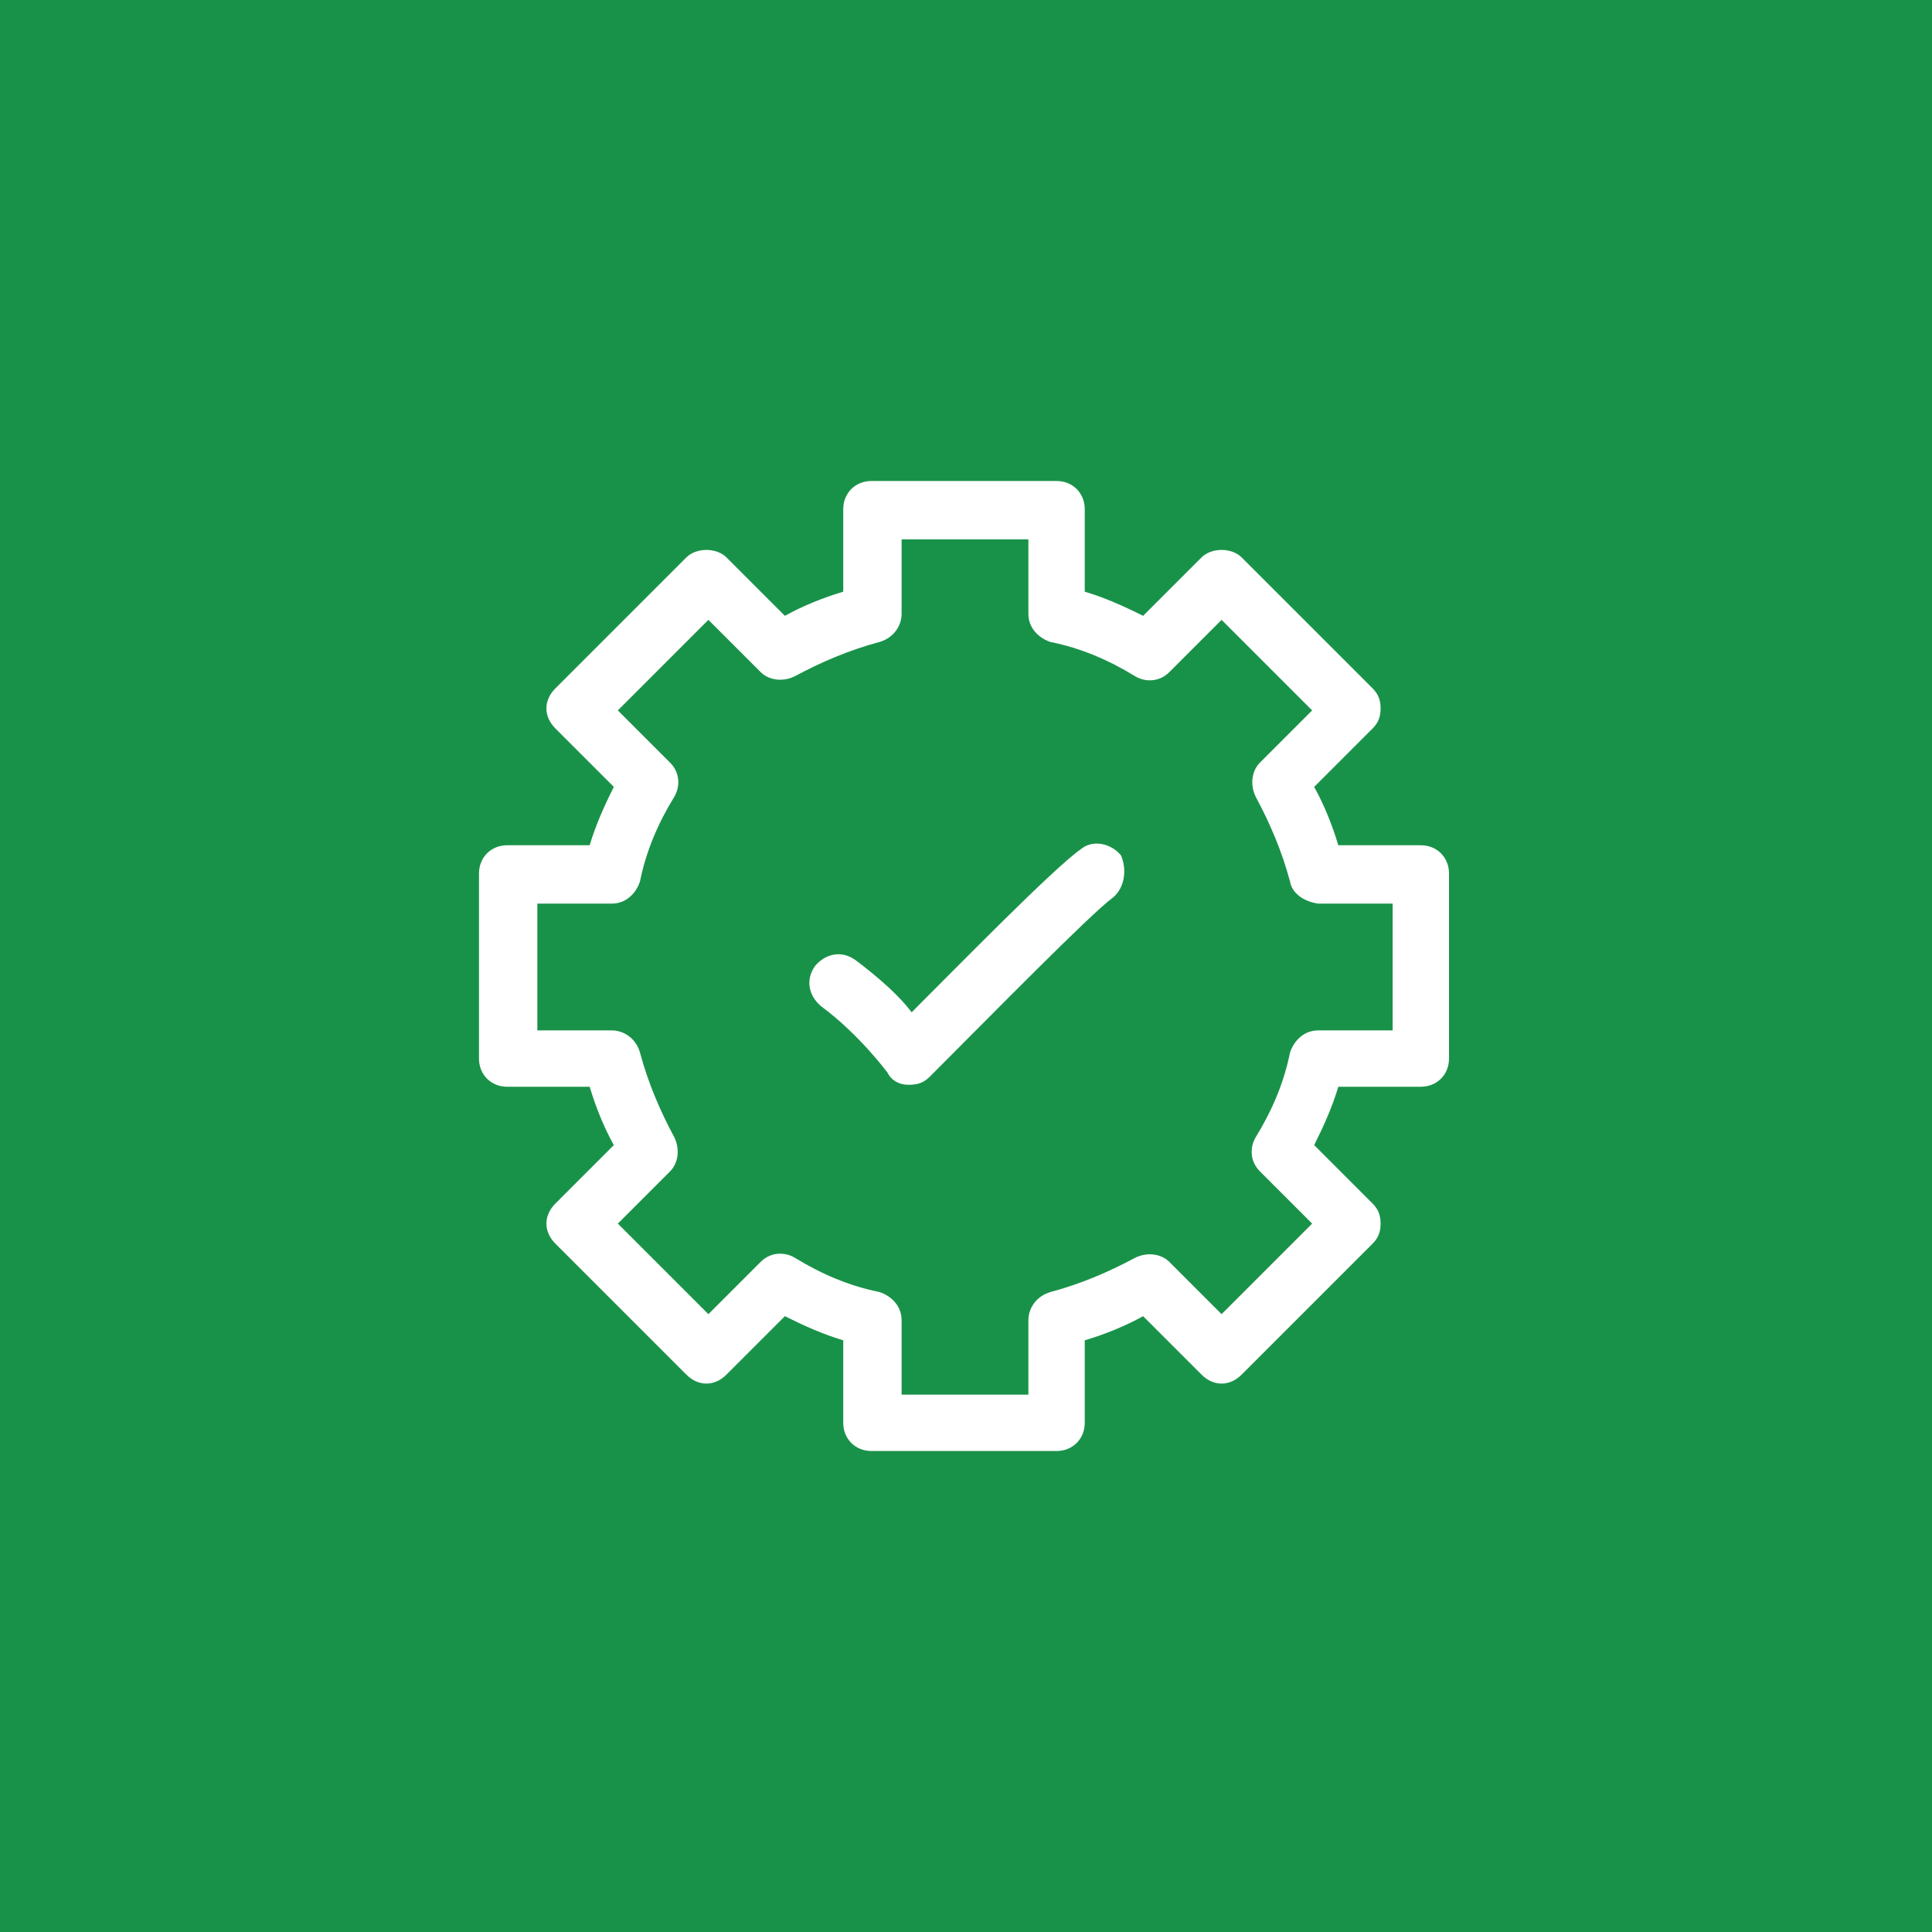
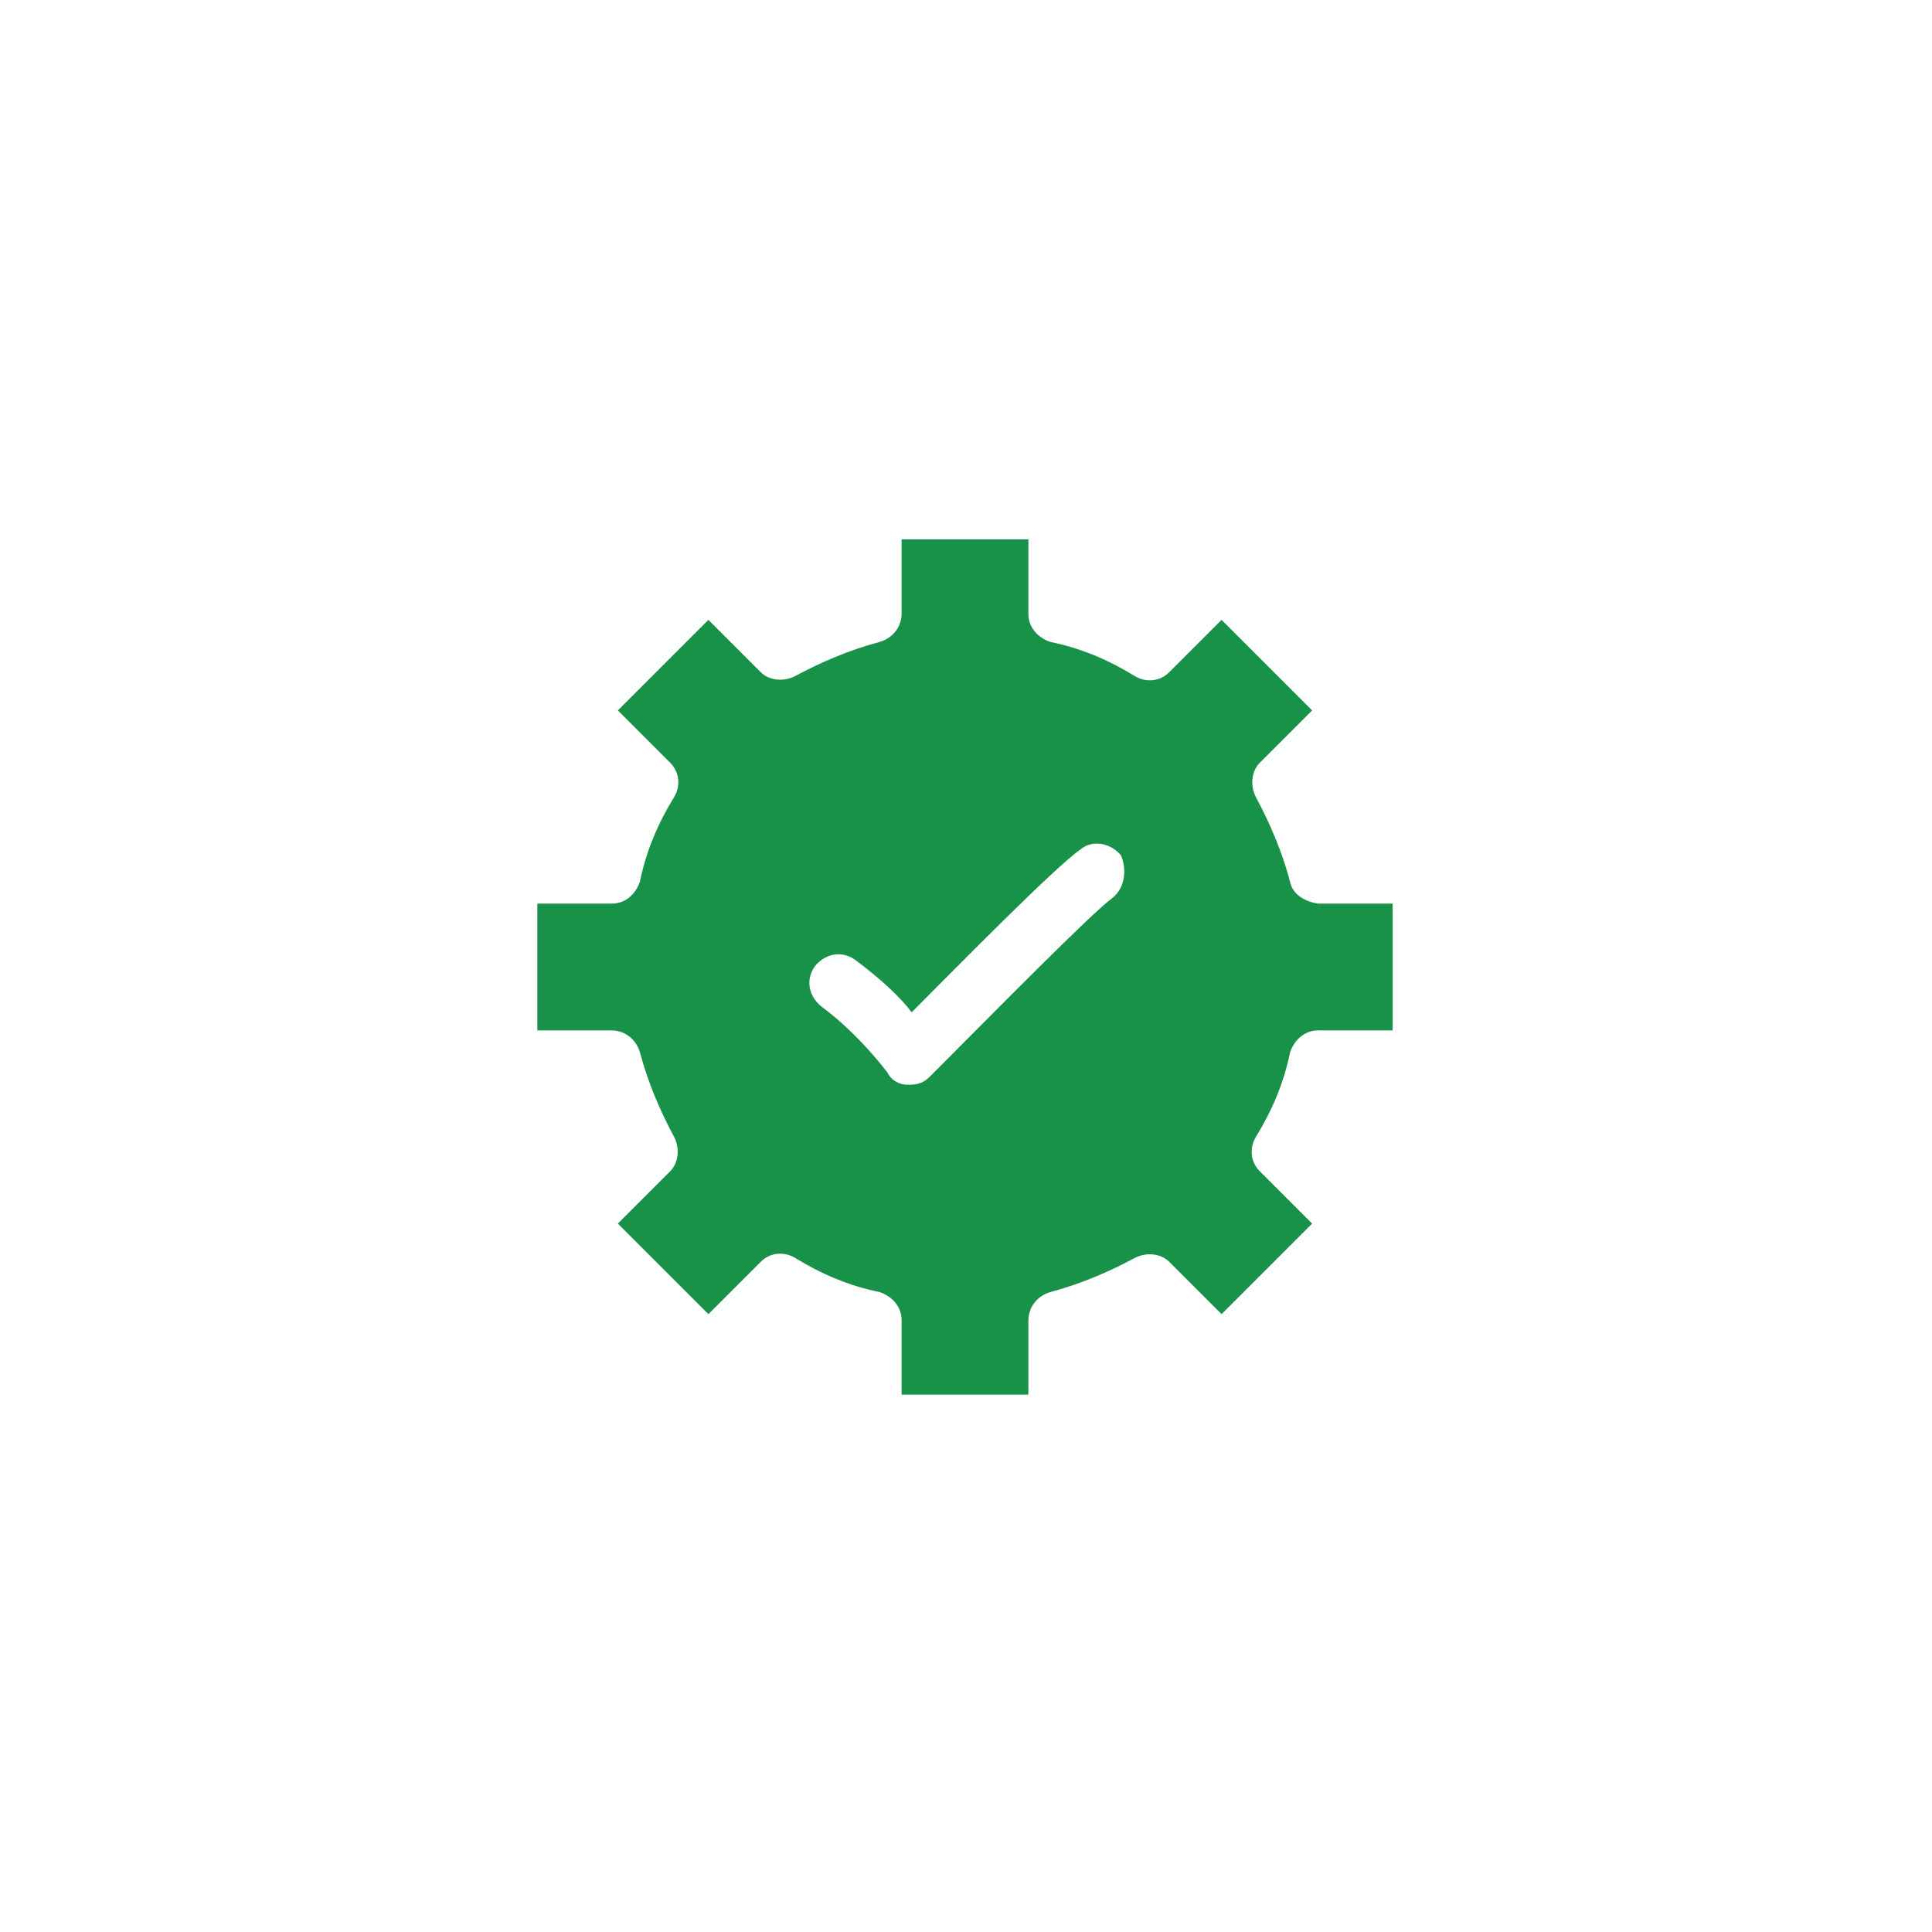
<svg xmlns="http://www.w3.org/2000/svg" version="1.1" id="Ebene_1" x="0px" y="0px" viewBox="0 0 96 96" style="enable-background:new 0 0 96 96;" xml:space="preserve">
  <style type="text/css"> .st0{fill:#199249;} </style>
  <g>
    <path class="st0" d="M64.1,43.8c-0.4-1.5-1-2.9-1.7-4.2c-0.3-0.6-0.2-1.3,0.2-1.7l2.6-2.6l-4.5-4.5l-2.6,2.6 c-0.5,0.5-1.2,0.5-1.7,0.2c-1.3-0.8-2.7-1.4-4.2-1.7c-0.6-0.2-1.1-0.7-1.1-1.4v-3.7h-6.3v3.7c0,0.6-0.4,1.2-1.1,1.4 c-1.5,0.4-2.9,1-4.2,1.7c-0.6,0.3-1.3,0.2-1.7-0.2l-2.6-2.6l-4.5,4.5l2.6,2.6c0.5,0.5,0.5,1.2,0.2,1.7c-0.8,1.3-1.4,2.7-1.7,4.2 c-0.2,0.6-0.7,1.1-1.4,1.1h-3.7v6.3h3.7c0.6,0,1.2,0.4,1.4,1.1c0.4,1.5,1,2.9,1.7,4.2c0.3,0.6,0.2,1.3-0.2,1.7l-2.6,2.6l4.5,4.5 l2.6-2.6c0.5-0.5,1.2-0.5,1.7-0.2c1.3,0.8,2.7,1.4,4.2,1.7c0.6,0.2,1.1,0.7,1.1,1.4v3.7h6.3v-3.7c0-0.6,0.4-1.2,1.1-1.4 c1.5-0.4,2.9-1,4.2-1.7c0.6-0.3,1.3-0.2,1.7,0.2l2.6,2.6l4.5-4.5l-2.6-2.6c-0.5-0.5-0.5-1.2-0.2-1.7c0.8-1.3,1.4-2.7,1.7-4.2 c0.2-0.6,0.7-1.1,1.4-1.1h3.7v-6.3h-3.7C64.8,44.8,64.2,44.4,64.1,43.8z M55.3,44.6c-1.1,0.8-6,5.8-9.1,8.9c-0.3,0.3-0.6,0.4-1,0.4 c0,0-0.1,0-0.1,0c-0.4,0-0.8-0.2-1-0.6c0,0-1.4-1.9-3.3-3.3c-0.6-0.5-0.8-1.3-0.3-2c0.5-0.6,1.3-0.8,2-0.3c1.2,0.9,2.2,1.8,2.8,2.6 c2.3-2.3,7.1-7.2,8.4-8.1c0.6-0.5,1.5-0.3,2,0.3C56,43.2,55.9,44.1,55.3,44.6z" />
-     <path class="st0" d="M0,0v96h96V0H0z M72,52.6c0,0.8-0.6,1.4-1.4,1.4h-4.1c-0.3,1-0.7,1.9-1.2,2.9l2.9,2.9c0.3,0.3,0.4,0.6,0.4,1 s-0.1,0.7-0.4,1l-6.5,6.5c-0.6,0.6-1.4,0.6-2,0l-2.9-2.9c-0.9,0.5-1.9,0.9-2.9,1.2v4.1c0,0.8-0.6,1.4-1.4,1.4h-9.2 c-0.8,0-1.4-0.6-1.4-1.4v-4.1c-1-0.3-1.9-0.7-2.9-1.2l-2.9,2.9c-0.6,0.6-1.4,0.6-2,0l-6.5-6.5c-0.6-0.6-0.6-1.4,0-2l2.9-2.9 c-0.5-0.9-0.9-1.9-1.2-2.9h-4.1c-0.8,0-1.4-0.6-1.4-1.4v-9.2c0-0.8,0.6-1.4,1.4-1.4h4.1c0.3-1,0.7-1.9,1.2-2.9l-2.9-2.9 c-0.6-0.6-0.6-1.4,0-2l6.5-6.5c0.5-0.5,1.5-0.5,2,0l2.9,2.9c0.9-0.5,1.9-0.9,2.9-1.2v-4.1c0-0.8,0.6-1.4,1.4-1.4h9.2 c0.8,0,1.4,0.6,1.4,1.4v4.1c1,0.3,1.9,0.7,2.9,1.2l2.9-2.9c0.5-0.5,1.5-0.5,2,0l6.5,6.5c0.3,0.3,0.4,0.6,0.4,1s-0.1,0.7-0.4,1 l-2.9,2.9c0.5,0.9,0.9,1.9,1.2,2.9h4.1c0.8,0,1.4,0.6,1.4,1.4V52.6z" />
  </g>
</svg>